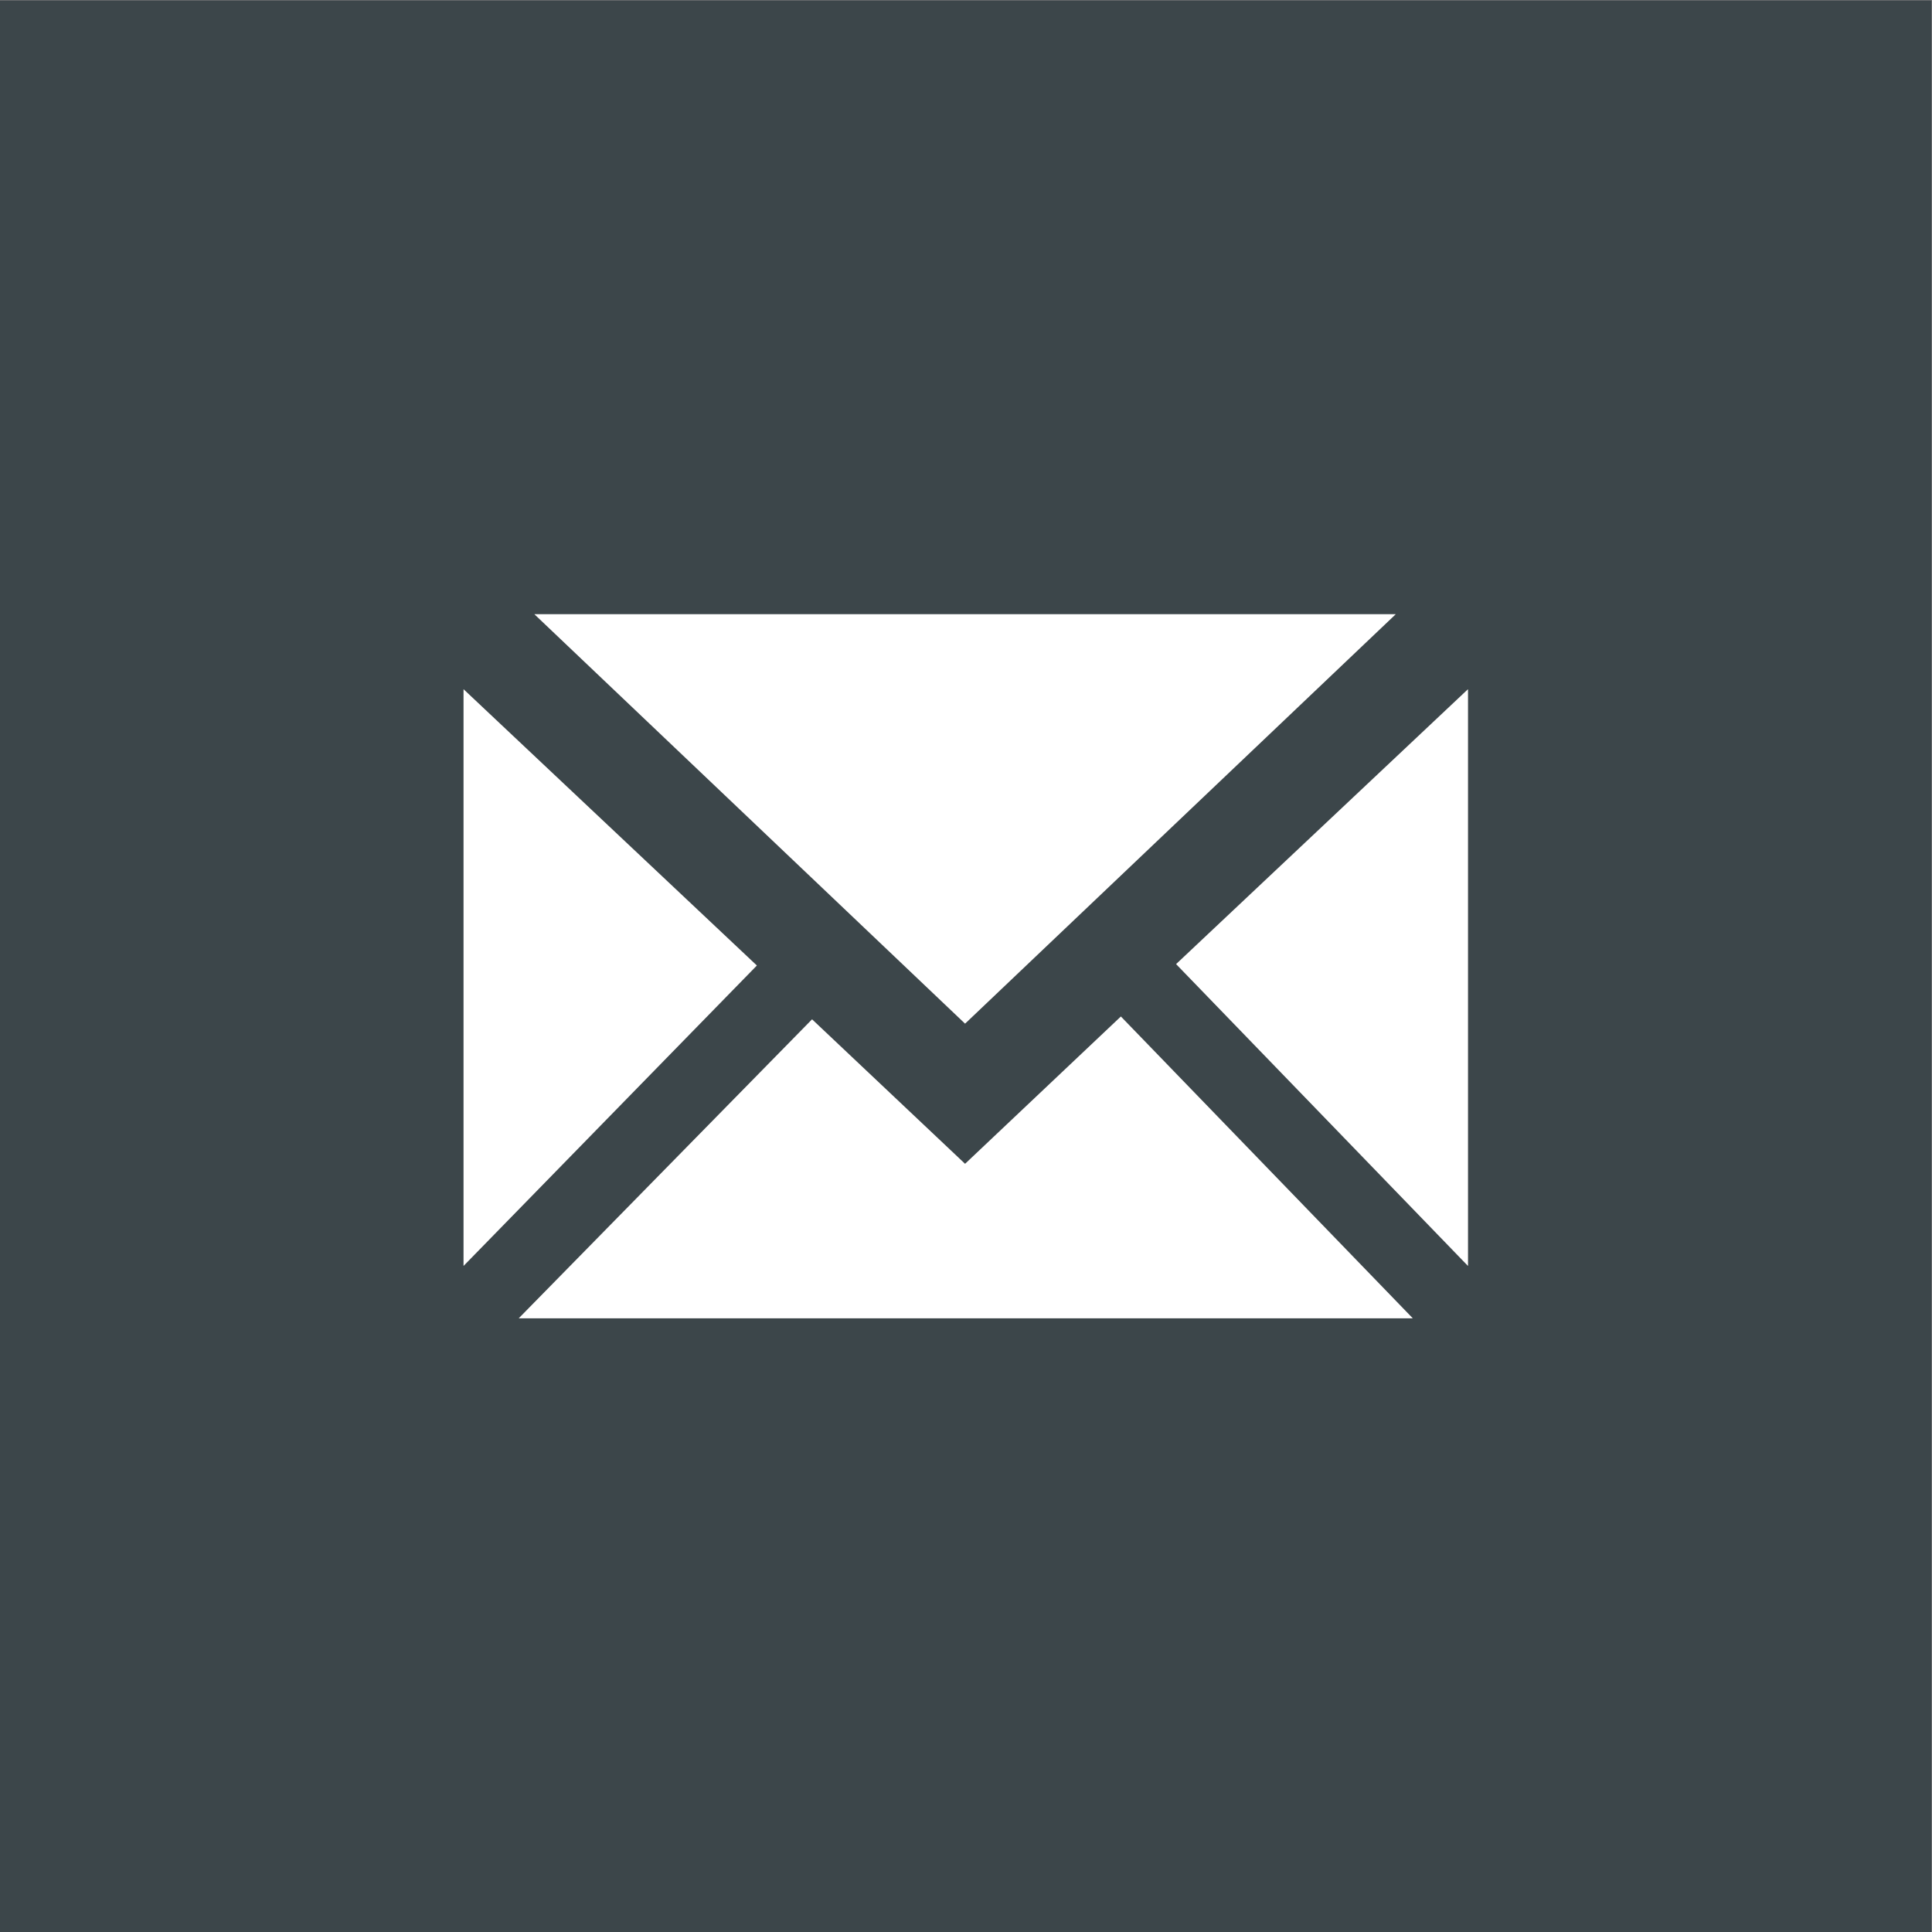
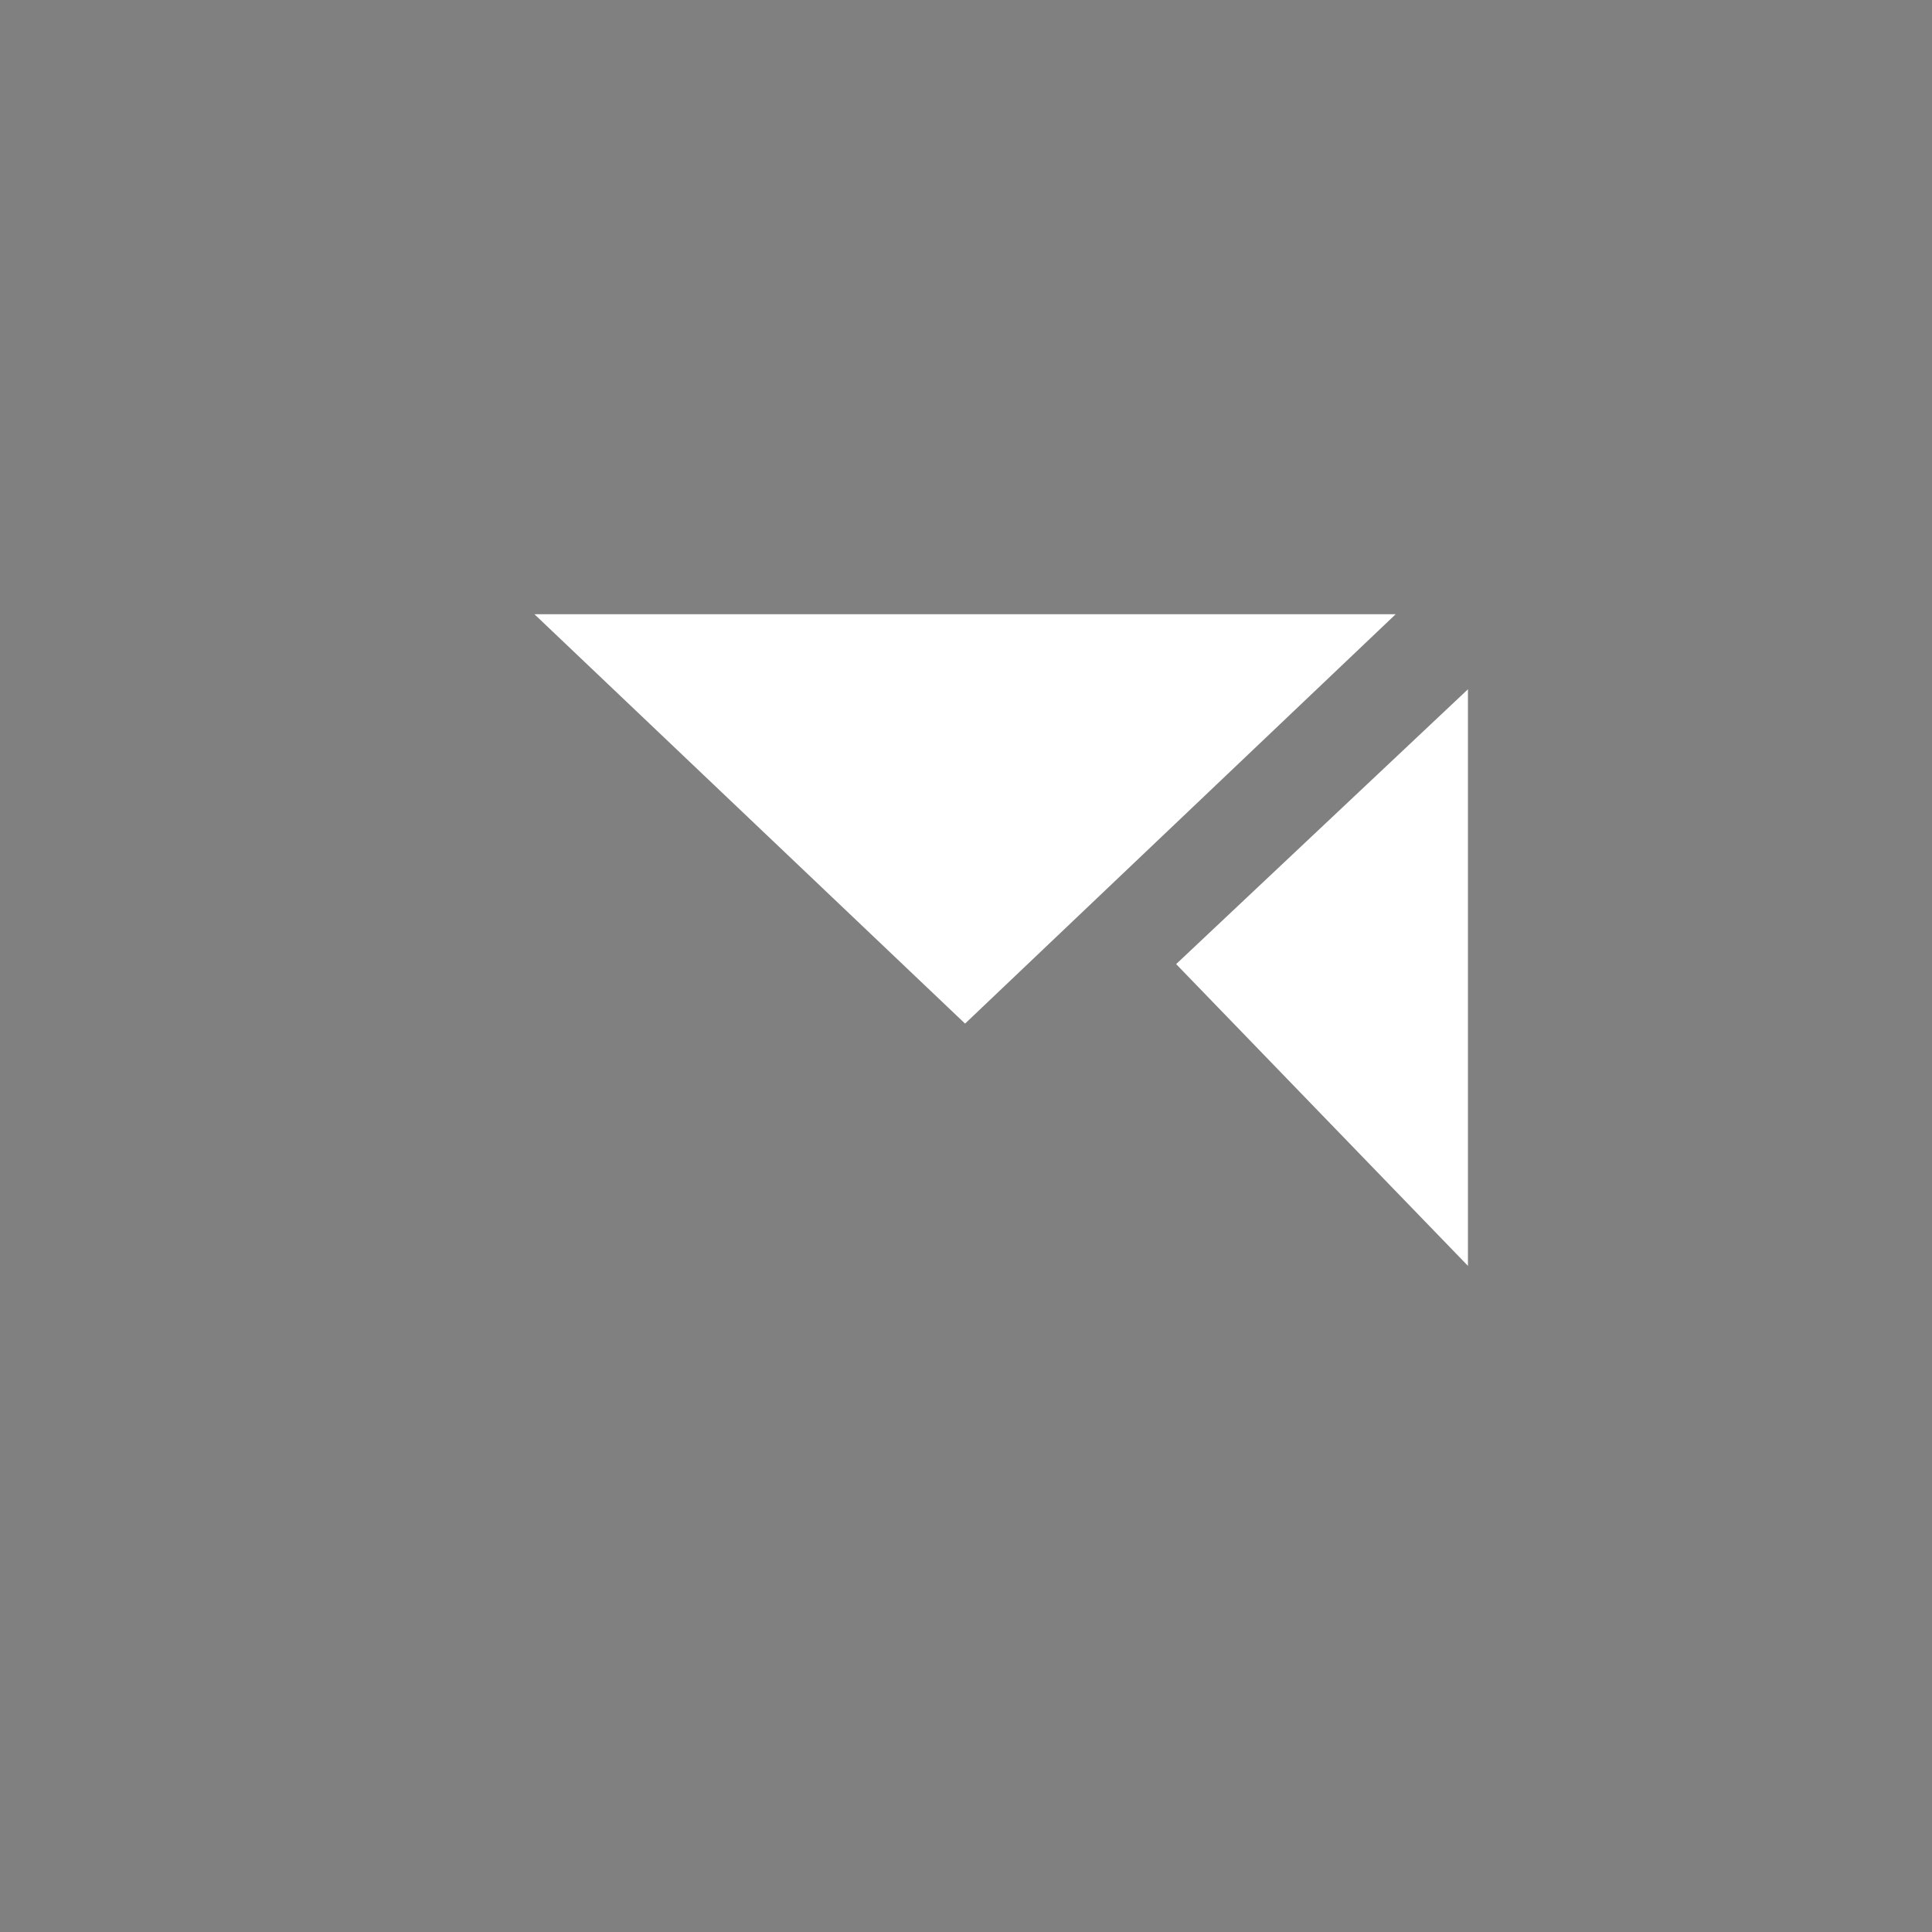
<svg xmlns="http://www.w3.org/2000/svg" xmlns:ns1="http://sodipodi.sourceforge.net/DTD/sodipodi-0.dtd" xmlns:ns2="http://www.inkscape.org/namespaces/inkscape" version="1.1" id="svg2" xml:space="preserve" width="80" height="80" viewBox="0 0 80 80" ns1:docname="Mail_Icon_Head.eps">
  <rect x="0" y="0" width="80" height="80" fill="#808080" stroke="none" />
  <defs id="defs6" />
  <g id="g10" ns2:groupmode="layer" ns2:label="ink_ext_XXXXXX" transform="matrix(1.333,0,0,-1.333,0,80)">
    <g id="g12" transform="scale(0.1)">
-       <path d="M 456,206.926 365.352,300.664 456,386.035 Z m -294.84,-16.281 91.098,92.851 47.527,-44.883 48.403,45.762 90.656,-93.73 z M 144,386.035 235.094,300.227 144,206.926 Z M 433.559,409.355 299.785,282.18 166.008,409.355 Z M 0,600 V 0 H 600 V 600 H 0" style="fill:#3c464a;fill-opacity:1;fill-rule:nonzero;stroke:none" id="path14" />
-       <path d="M 144,386.035 V 206.926 l 91.094,93.301 z" style="fill:#ffffff;fill-opacity:1;fill-rule:nonzero;stroke:none" id="path16" />
      <path d="M 433.559,409.355 H 166.008 L 299.785,282.18 Z" style="fill:#ffffff;fill-opacity:1;fill-rule:nonzero;stroke:none" id="path18" />
      <path d="M 456,206.926 V 386.035 L 365.352,300.664 Z" style="fill:#ffffff;fill-opacity:1;fill-rule:nonzero;stroke:none" id="path20" />
-       <path d="m 299.785,238.613 -47.527,44.883 -91.098,-92.851 h 277.684 l -90.656,93.73 -48.403,-45.762" style="fill:#ffffff;fill-opacity:1;fill-rule:nonzero;stroke:none" id="path22" />
    </g>
  </g>
</svg>